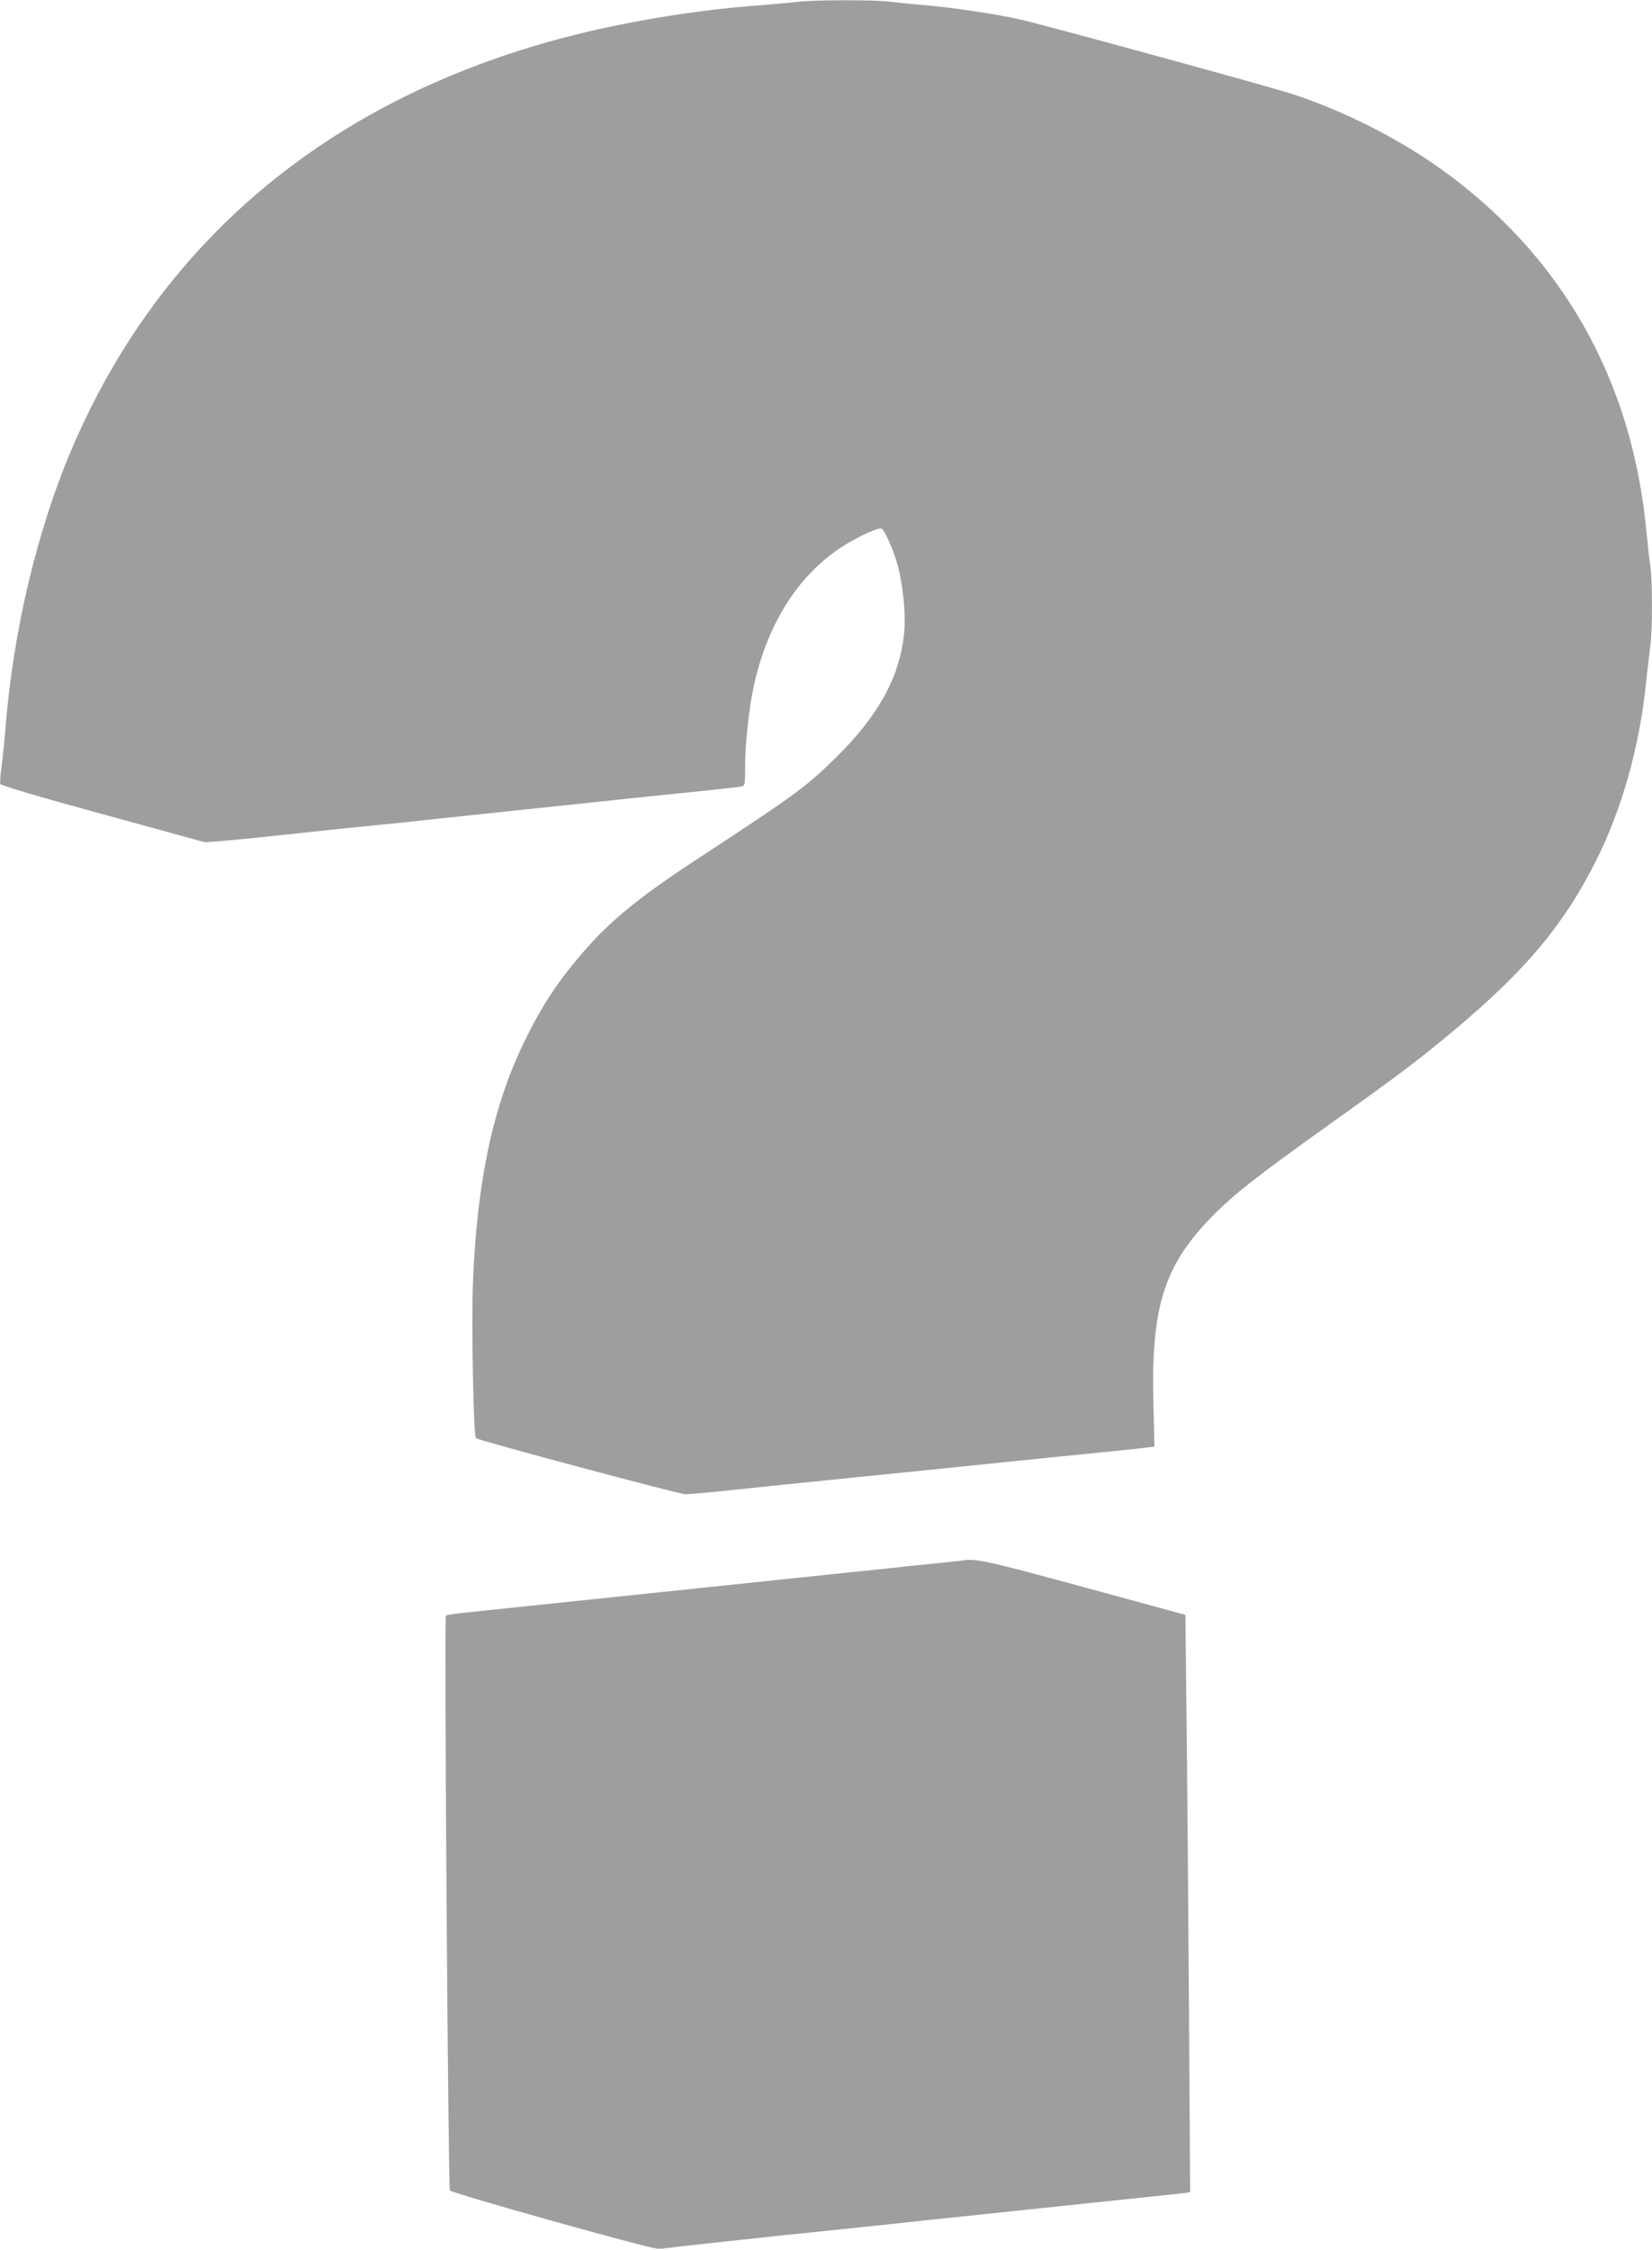
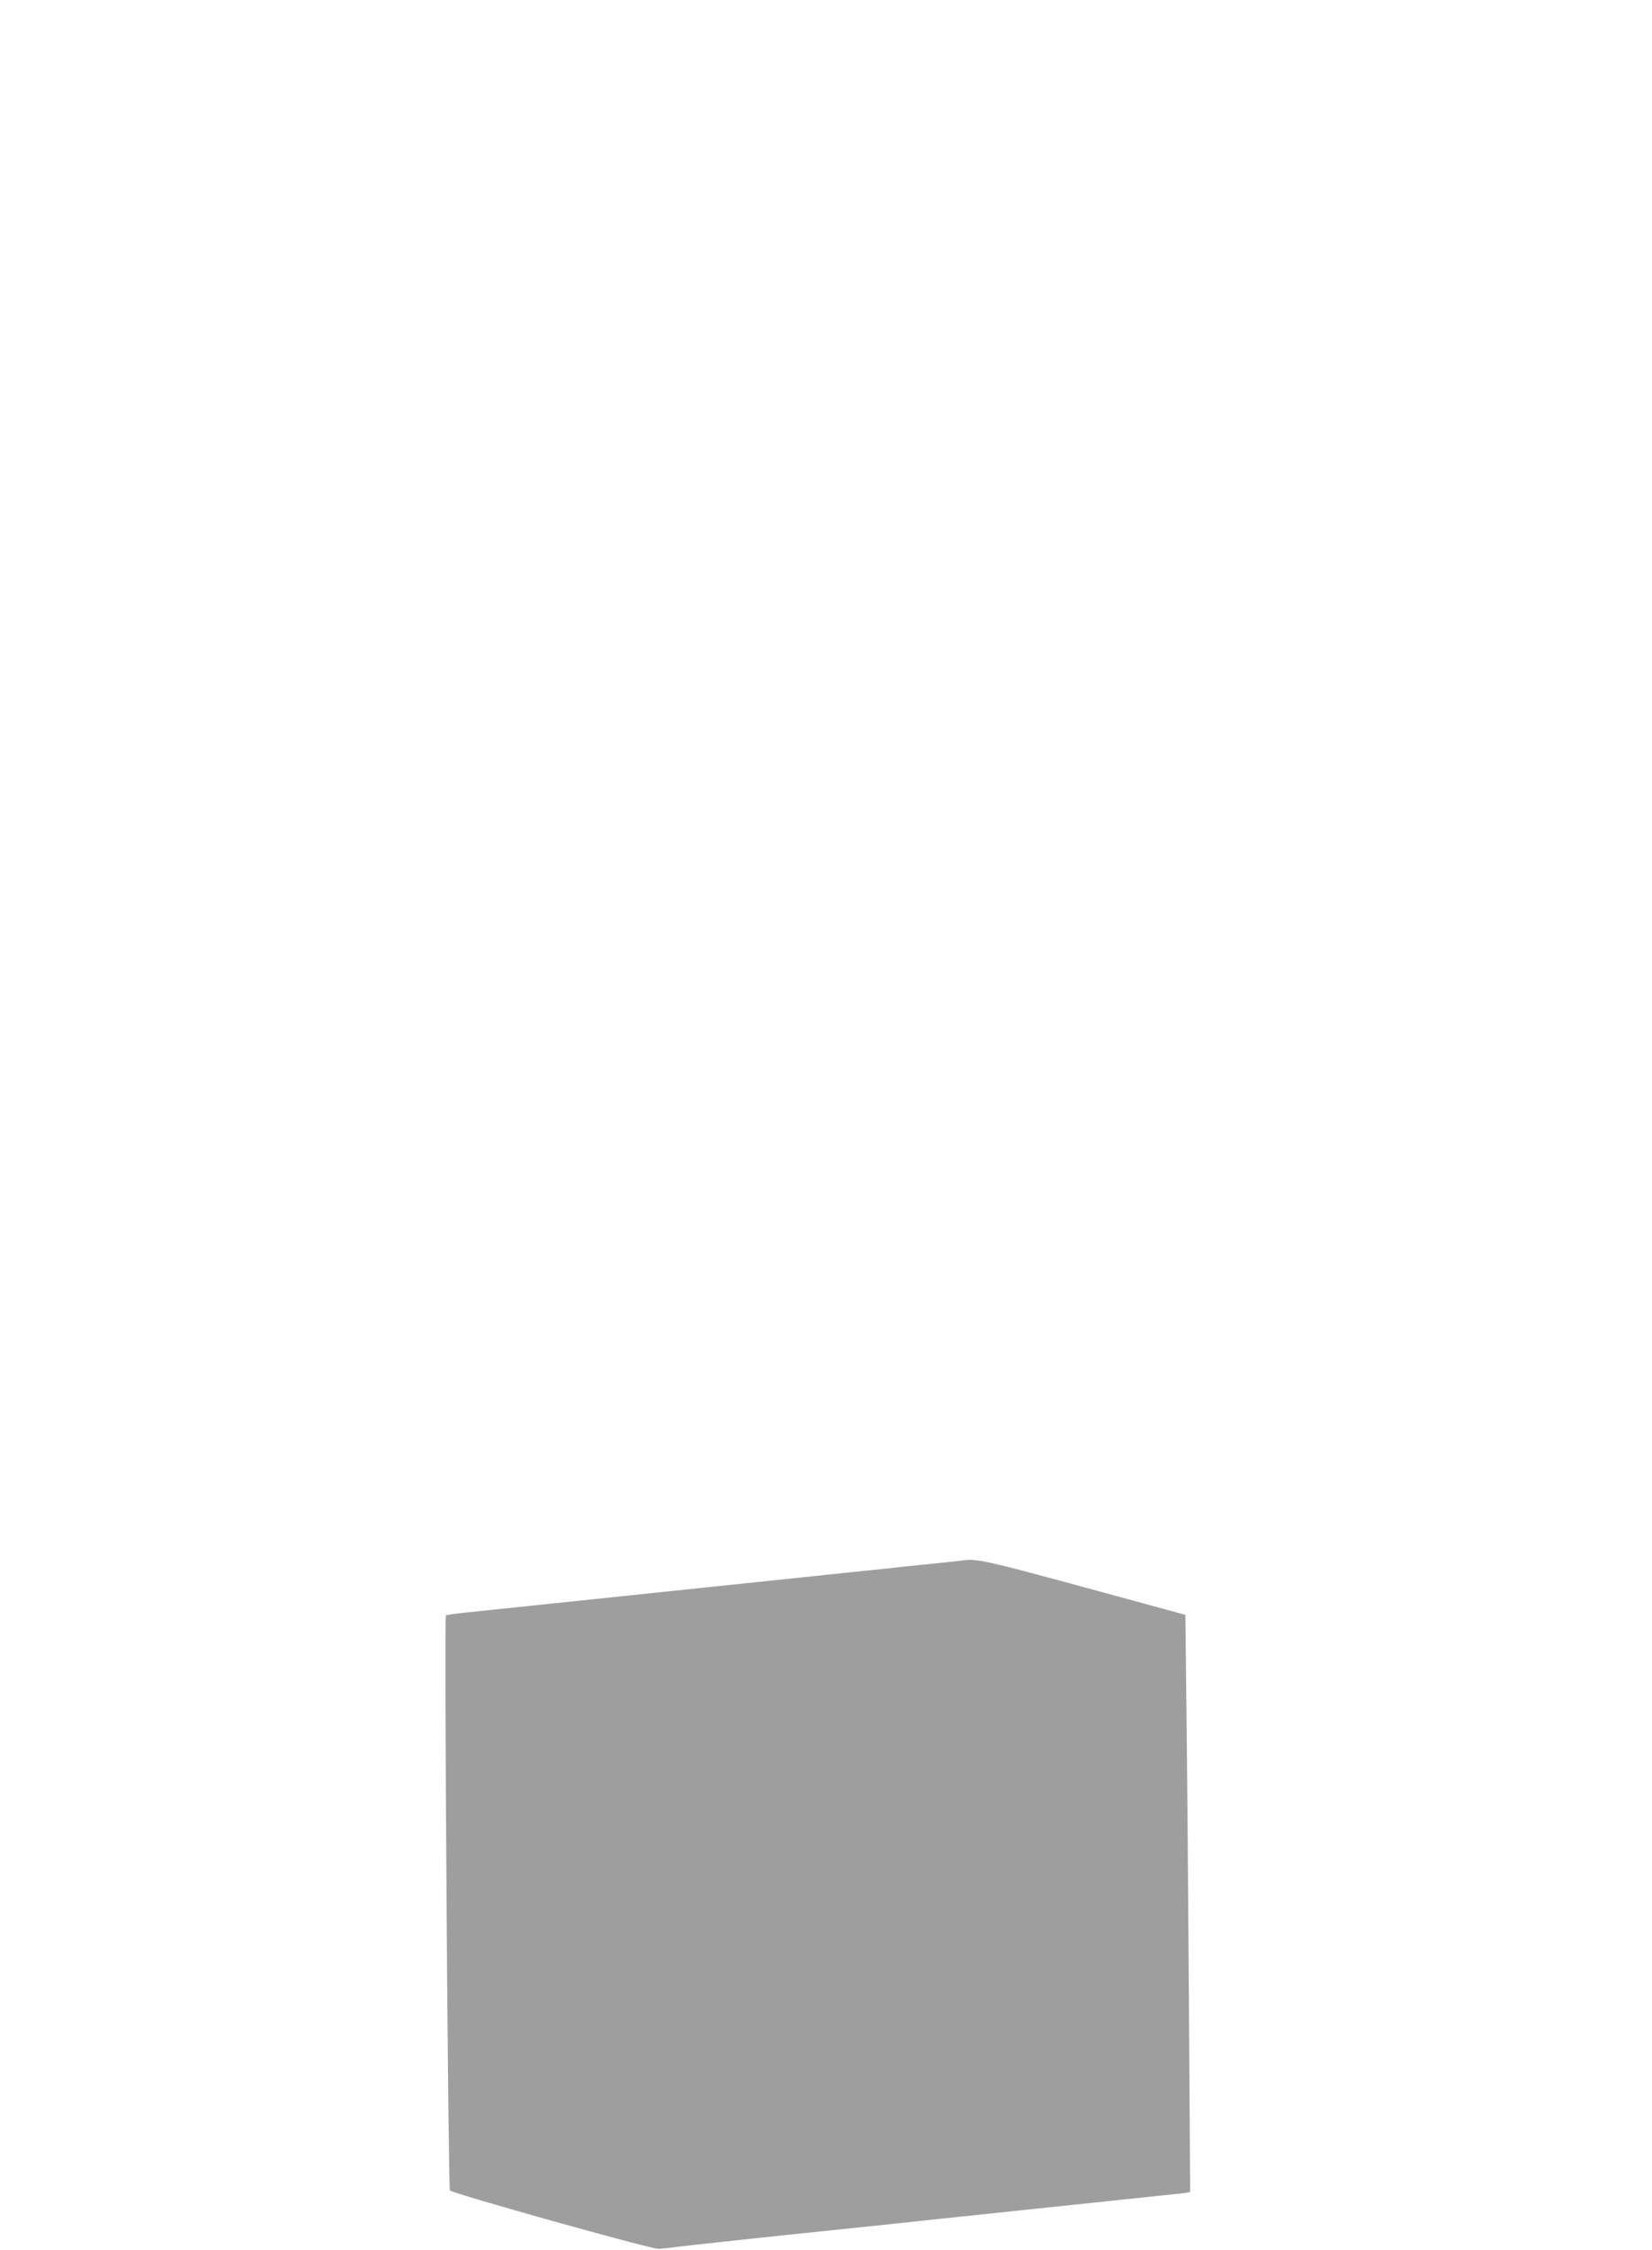
<svg xmlns="http://www.w3.org/2000/svg" version="1.0" width="940pt" height="1280pt" viewBox="0 0 940 1280" preserveAspectRatio="xMidYMid meet">
  <g transform="translate(0,1280) scale(0.1,-0.1)" fill="#9e9e9e" stroke="none">
-     <path d="M4535 12789 c-33 -4 -127 -12 -210 -19 -342 -25 -718 -85 -1045 -166 -1368 -340 -2355 -1150 -2870 -2354 -198 -463 -335 -1037 -379 -1595 -6 -77 -17 -176 -23 -221 -6 -44 -9 -87 -6 -94 2 -8 232 -76 584 -172 l579 -159 85 6 c47 4 189 17 315 31 340 36 410 44 515 54 52 5 138 14 190 19 52 6 331 35 620 66 289 30 608 64 710 75 102 10 277 29 390 40 113 12 215 23 228 26 21 4 22 8 22 117 0 133 22 329 50 459 78 349 248 619 491 781 89 59 215 118 235 110 17 -6 70 -126 93 -212 27 -99 45 -268 37 -364 -19 -254 -141 -481 -387 -724 -172 -169 -236 -216 -774 -568 -325 -212 -493 -346 -641 -512 -163 -184 -258 -326 -365 -548 -176 -365 -265 -788 -288 -1364 -9 -229 3 -870 17 -882 14 -13 1158 -319 1192 -319 19 0 100 7 180 15 149 16 324 34 825 85 160 16 378 38 485 49 107 11 375 39 595 61 439 44 480 48 542 56 l42 5 -6 252 c-13 538 59 770 320 1043 123 129 260 237 672 531 397 283 521 376 721 544 407 341 625 601 807 966 145 288 246 647 282 998 9 82 20 180 25 218 13 86 13 368 1 455 -6 37 -15 123 -22 192 -80 871 -485 1582 -1179 2075 -243 172 -540 322 -830 418 -122 41 -1420 396 -1558 427 -144 32 -383 67 -532 80 -74 6 -165 15 -203 20 -79 12 -445 11 -532 -1z" />
    <path d="M5485 3924 c-11 -1 -69 -8 -130 -14 -60 -6 -148 -15 -195 -20 -47 -5 -130 -14 -185 -20 -55 -5 -185 -19 -290 -30 -352 -37 -1909 -200 -2025 -212 -63 -6 -119 -14 -123 -18 -10 -9 13 -3250 23 -3270 9 -16 1135 -332 1185 -332 17 0 66 5 110 11 44 6 316 35 605 66 289 30 570 59 625 65 55 6 138 15 185 20 47 5 132 14 190 20 58 6 143 15 190 20 47 5 132 14 190 20 58 6 143 15 190 20 47 5 132 14 190 20 58 6 143 15 190 20 47 5 137 14 200 21 63 6 126 13 138 15 l24 5 -7 1092 c-4 601 -10 1339 -14 1641 l-6 550 -580 158 c-537 146 -610 163 -680 152z" />
  </g>
</svg>